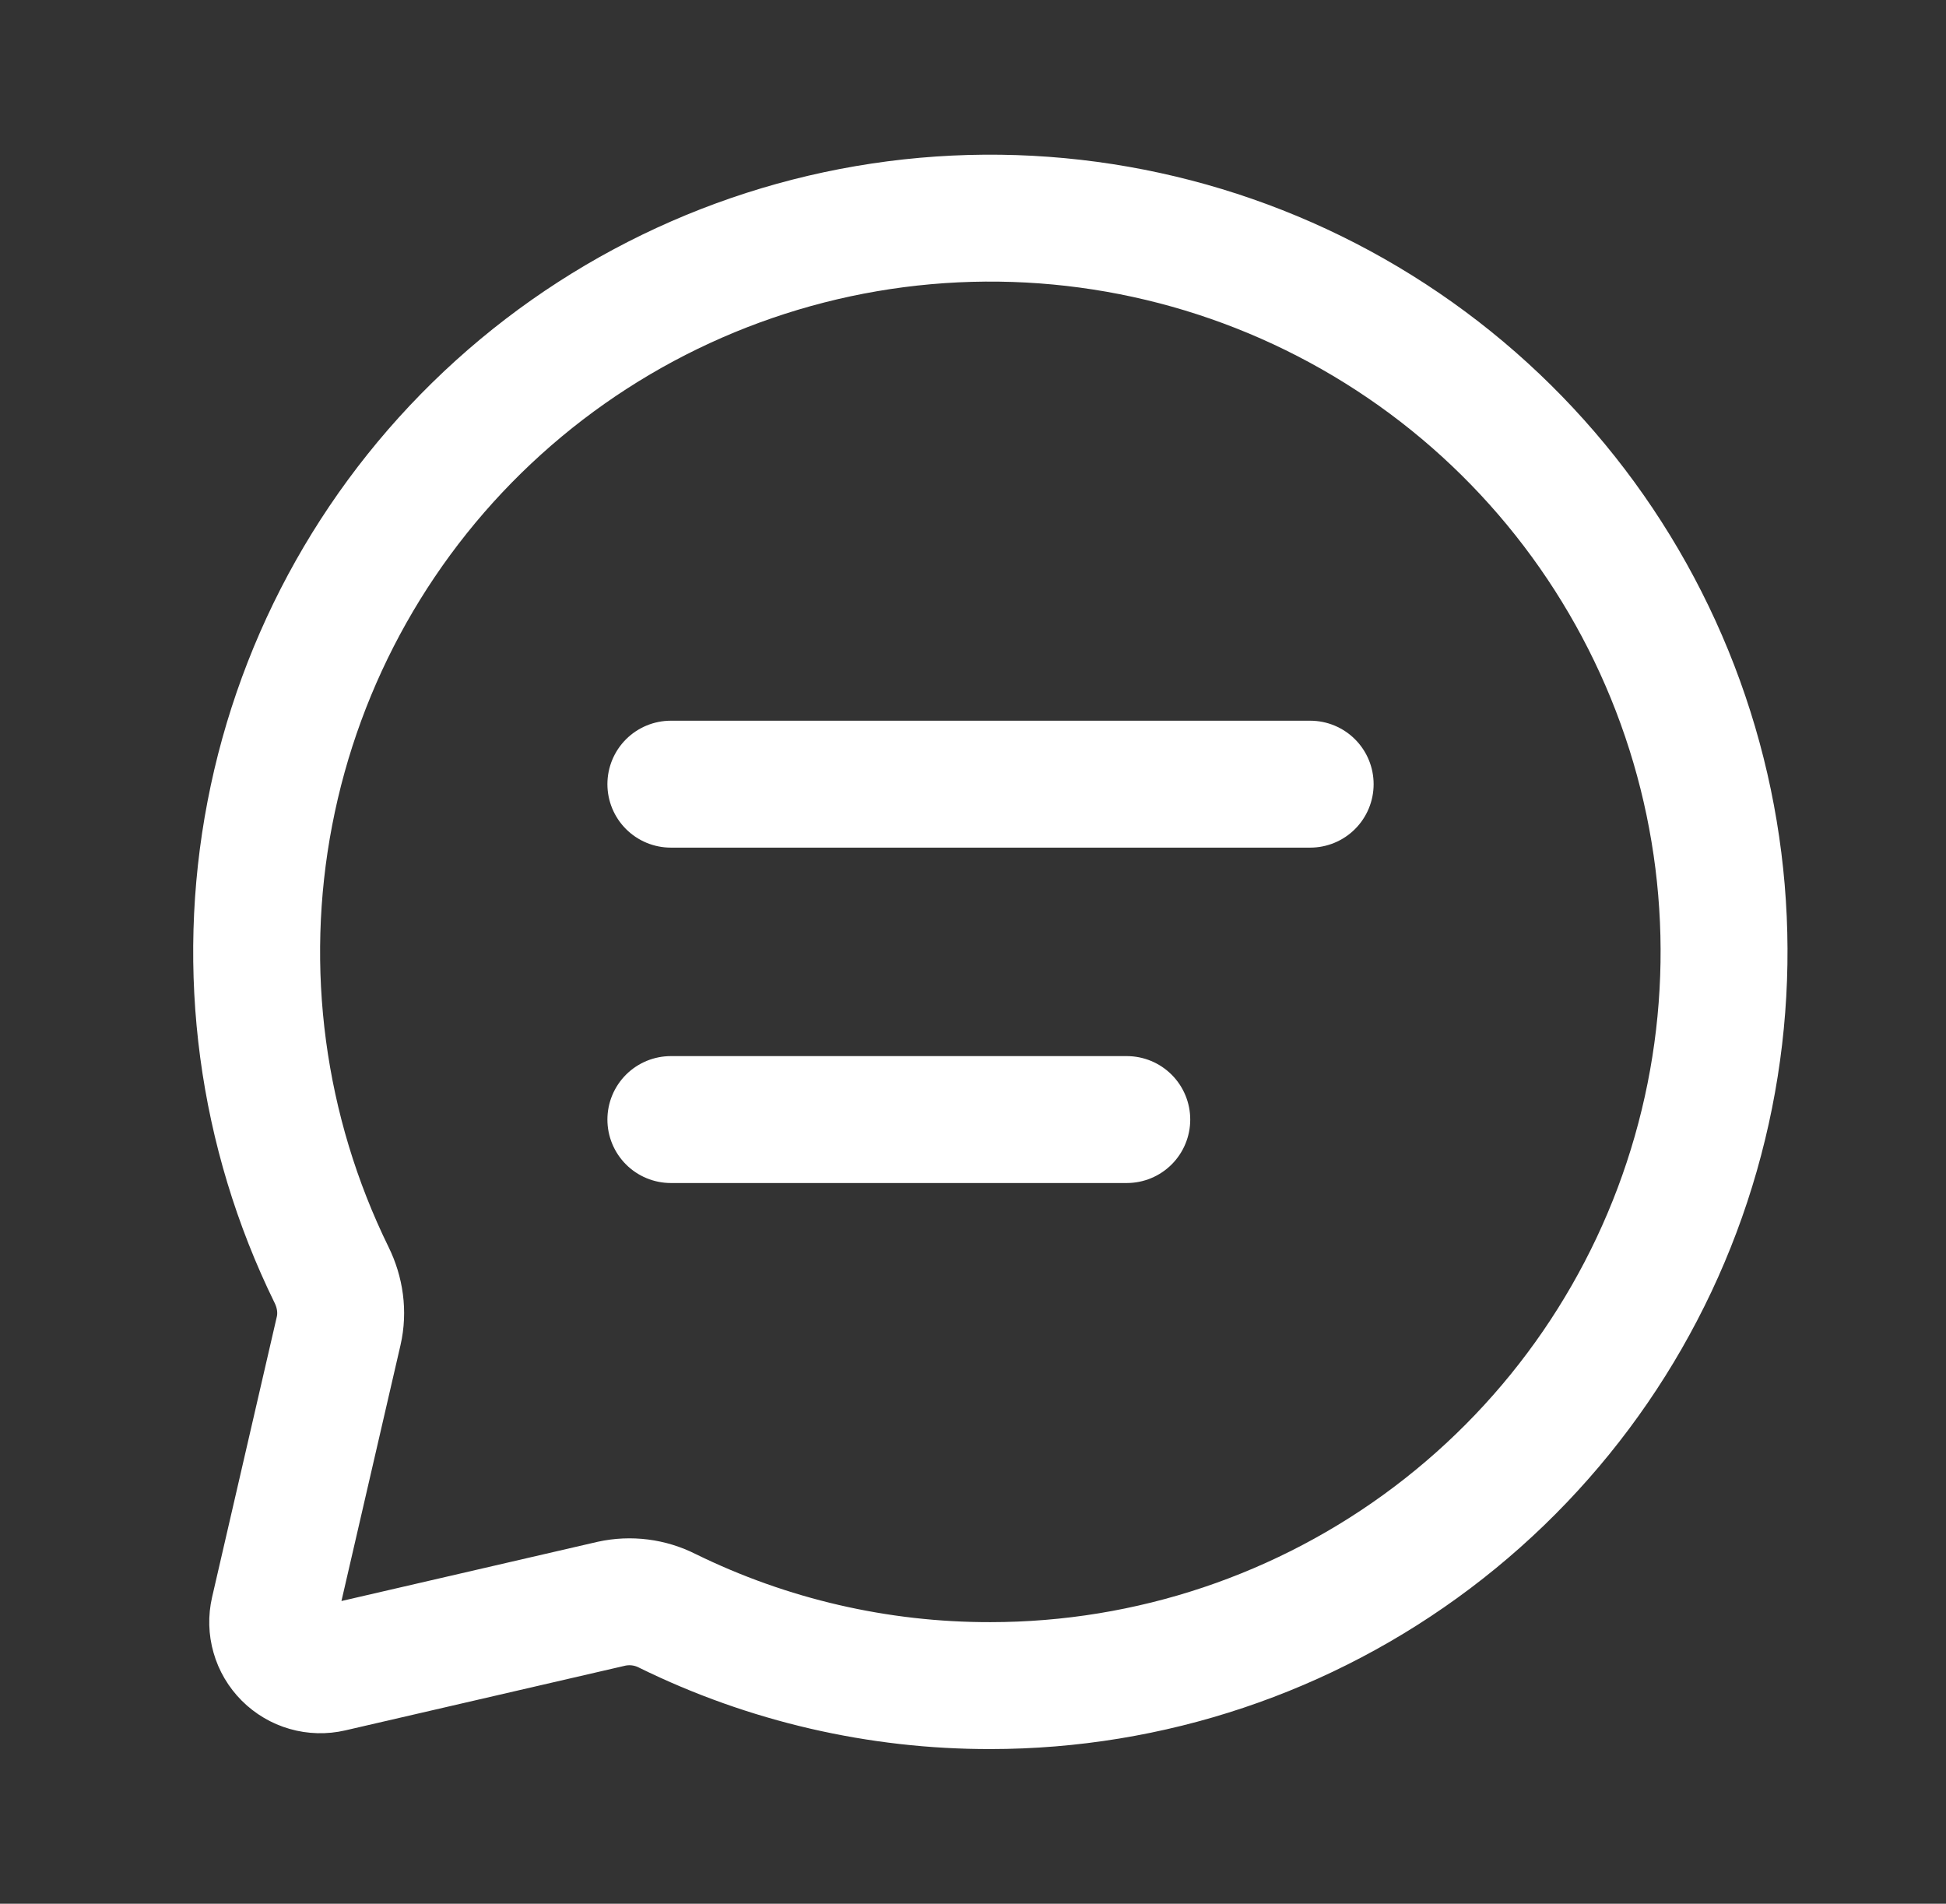
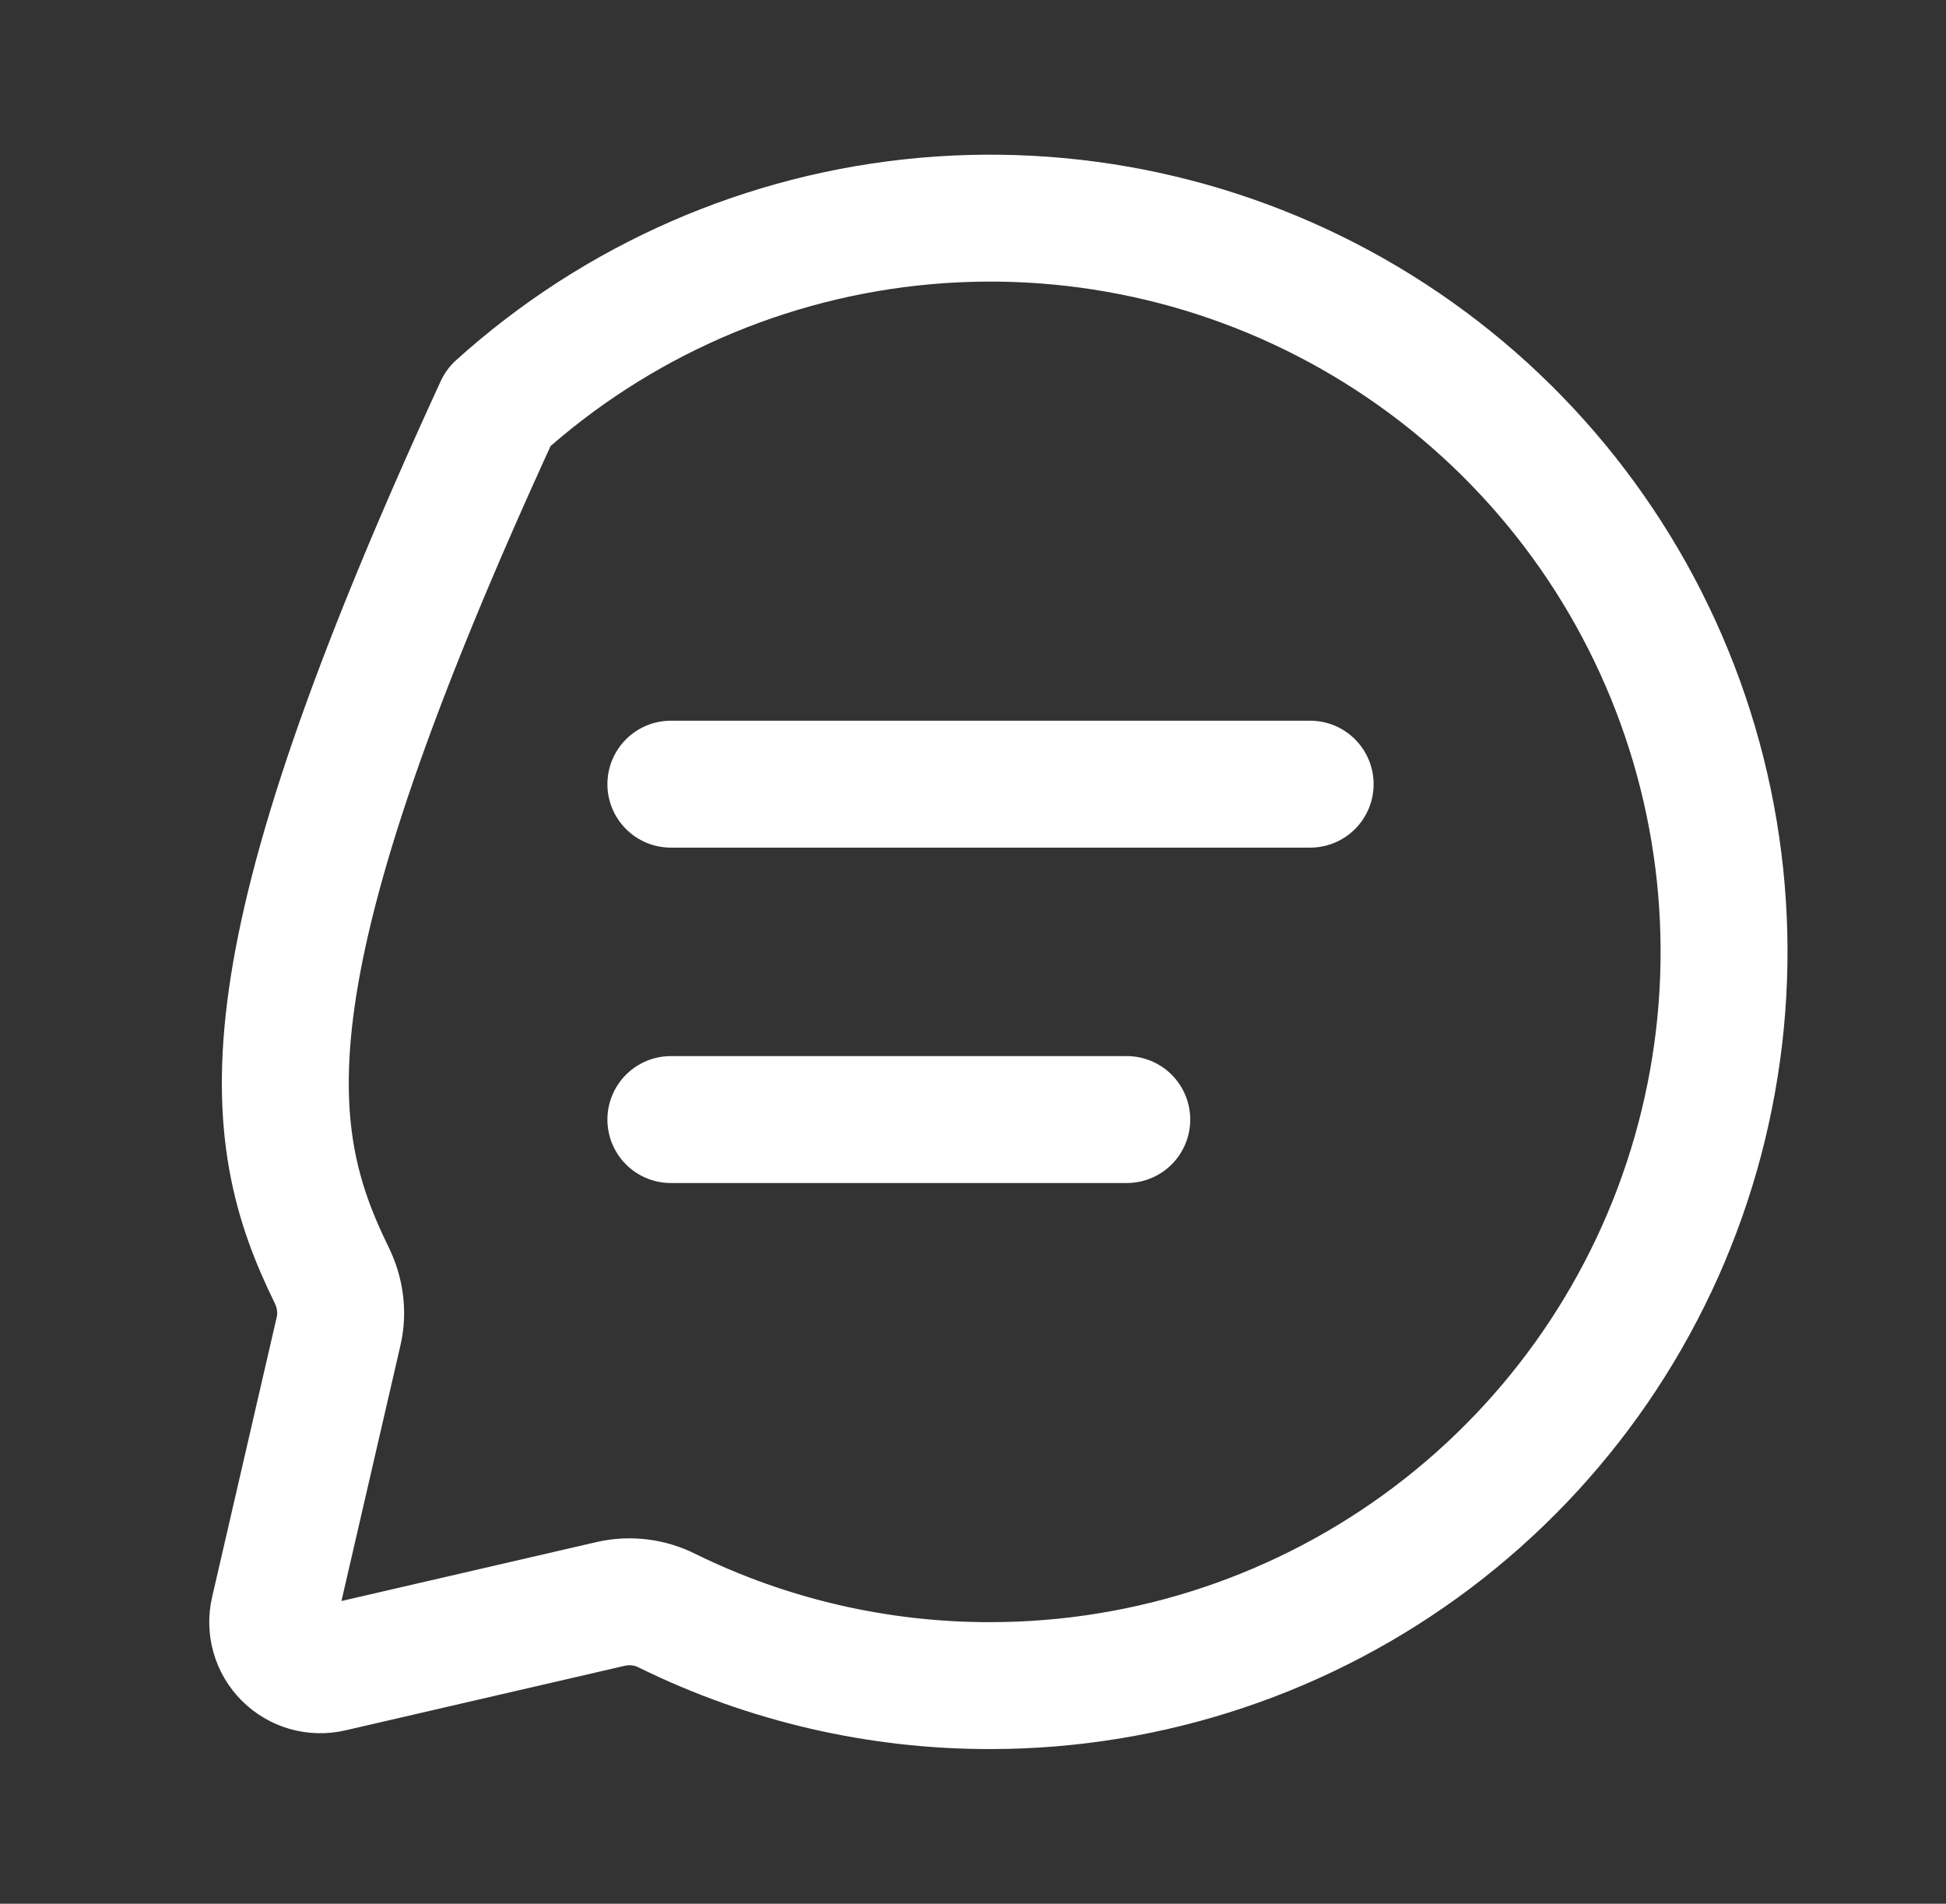
<svg xmlns="http://www.w3.org/2000/svg" width="46" height="45" viewBox="0 0 46 45" fill="none">
  <rect x="0" y="0" width="46" height="45" fill="#333333" stroke="none" />
-   <path d="M15.858 18.536H30.97M15.858 26.464H26.635M23.414 39.844C27.181 39.843 30.846 38.615 33.854 36.346C36.862 34.078 39.05 30.891 40.085 27.269C41.121 23.646 40.95 19.785 39.596 16.269C38.242 12.753 35.781 9.773 32.583 7.781C29.386 5.788 25.627 4.891 21.874 5.224C18.121 5.558 14.579 7.105 11.783 9.631C8.988 12.156 7.09 15.524 6.379 19.224C5.667 22.923 6.179 26.754 7.838 30.137C8.041 30.549 8.108 31.014 8.005 31.461L6.475 38.091C6.432 38.277 6.437 38.471 6.49 38.654C6.542 38.838 6.641 39.005 6.776 39.14C6.911 39.275 7.078 39.374 7.261 39.426C7.445 39.479 7.639 39.484 7.825 39.441L14.453 37.909C14.901 37.811 15.368 37.87 15.777 38.078C18.153 39.245 20.767 39.849 23.414 39.844Z" stroke="white" stroke-width="3" stroke-linecap="round" stroke-linejoin="round" />
+   <path d="M15.858 18.536H30.97M15.858 26.464H26.635M23.414 39.844C27.181 39.843 30.846 38.615 33.854 36.346C36.862 34.078 39.05 30.891 40.085 27.269C41.121 23.646 40.95 19.785 39.596 16.269C38.242 12.753 35.781 9.773 32.583 7.781C29.386 5.788 25.627 4.891 21.874 5.224C18.121 5.558 14.579 7.105 11.783 9.631C5.667 22.923 6.179 26.754 7.838 30.137C8.041 30.549 8.108 31.014 8.005 31.461L6.475 38.091C6.432 38.277 6.437 38.471 6.49 38.654C6.542 38.838 6.641 39.005 6.776 39.14C6.911 39.275 7.078 39.374 7.261 39.426C7.445 39.479 7.639 39.484 7.825 39.441L14.453 37.909C14.901 37.811 15.368 37.87 15.777 38.078C18.153 39.245 20.767 39.849 23.414 39.844Z" stroke="white" stroke-width="3" stroke-linecap="round" stroke-linejoin="round" />
</svg>